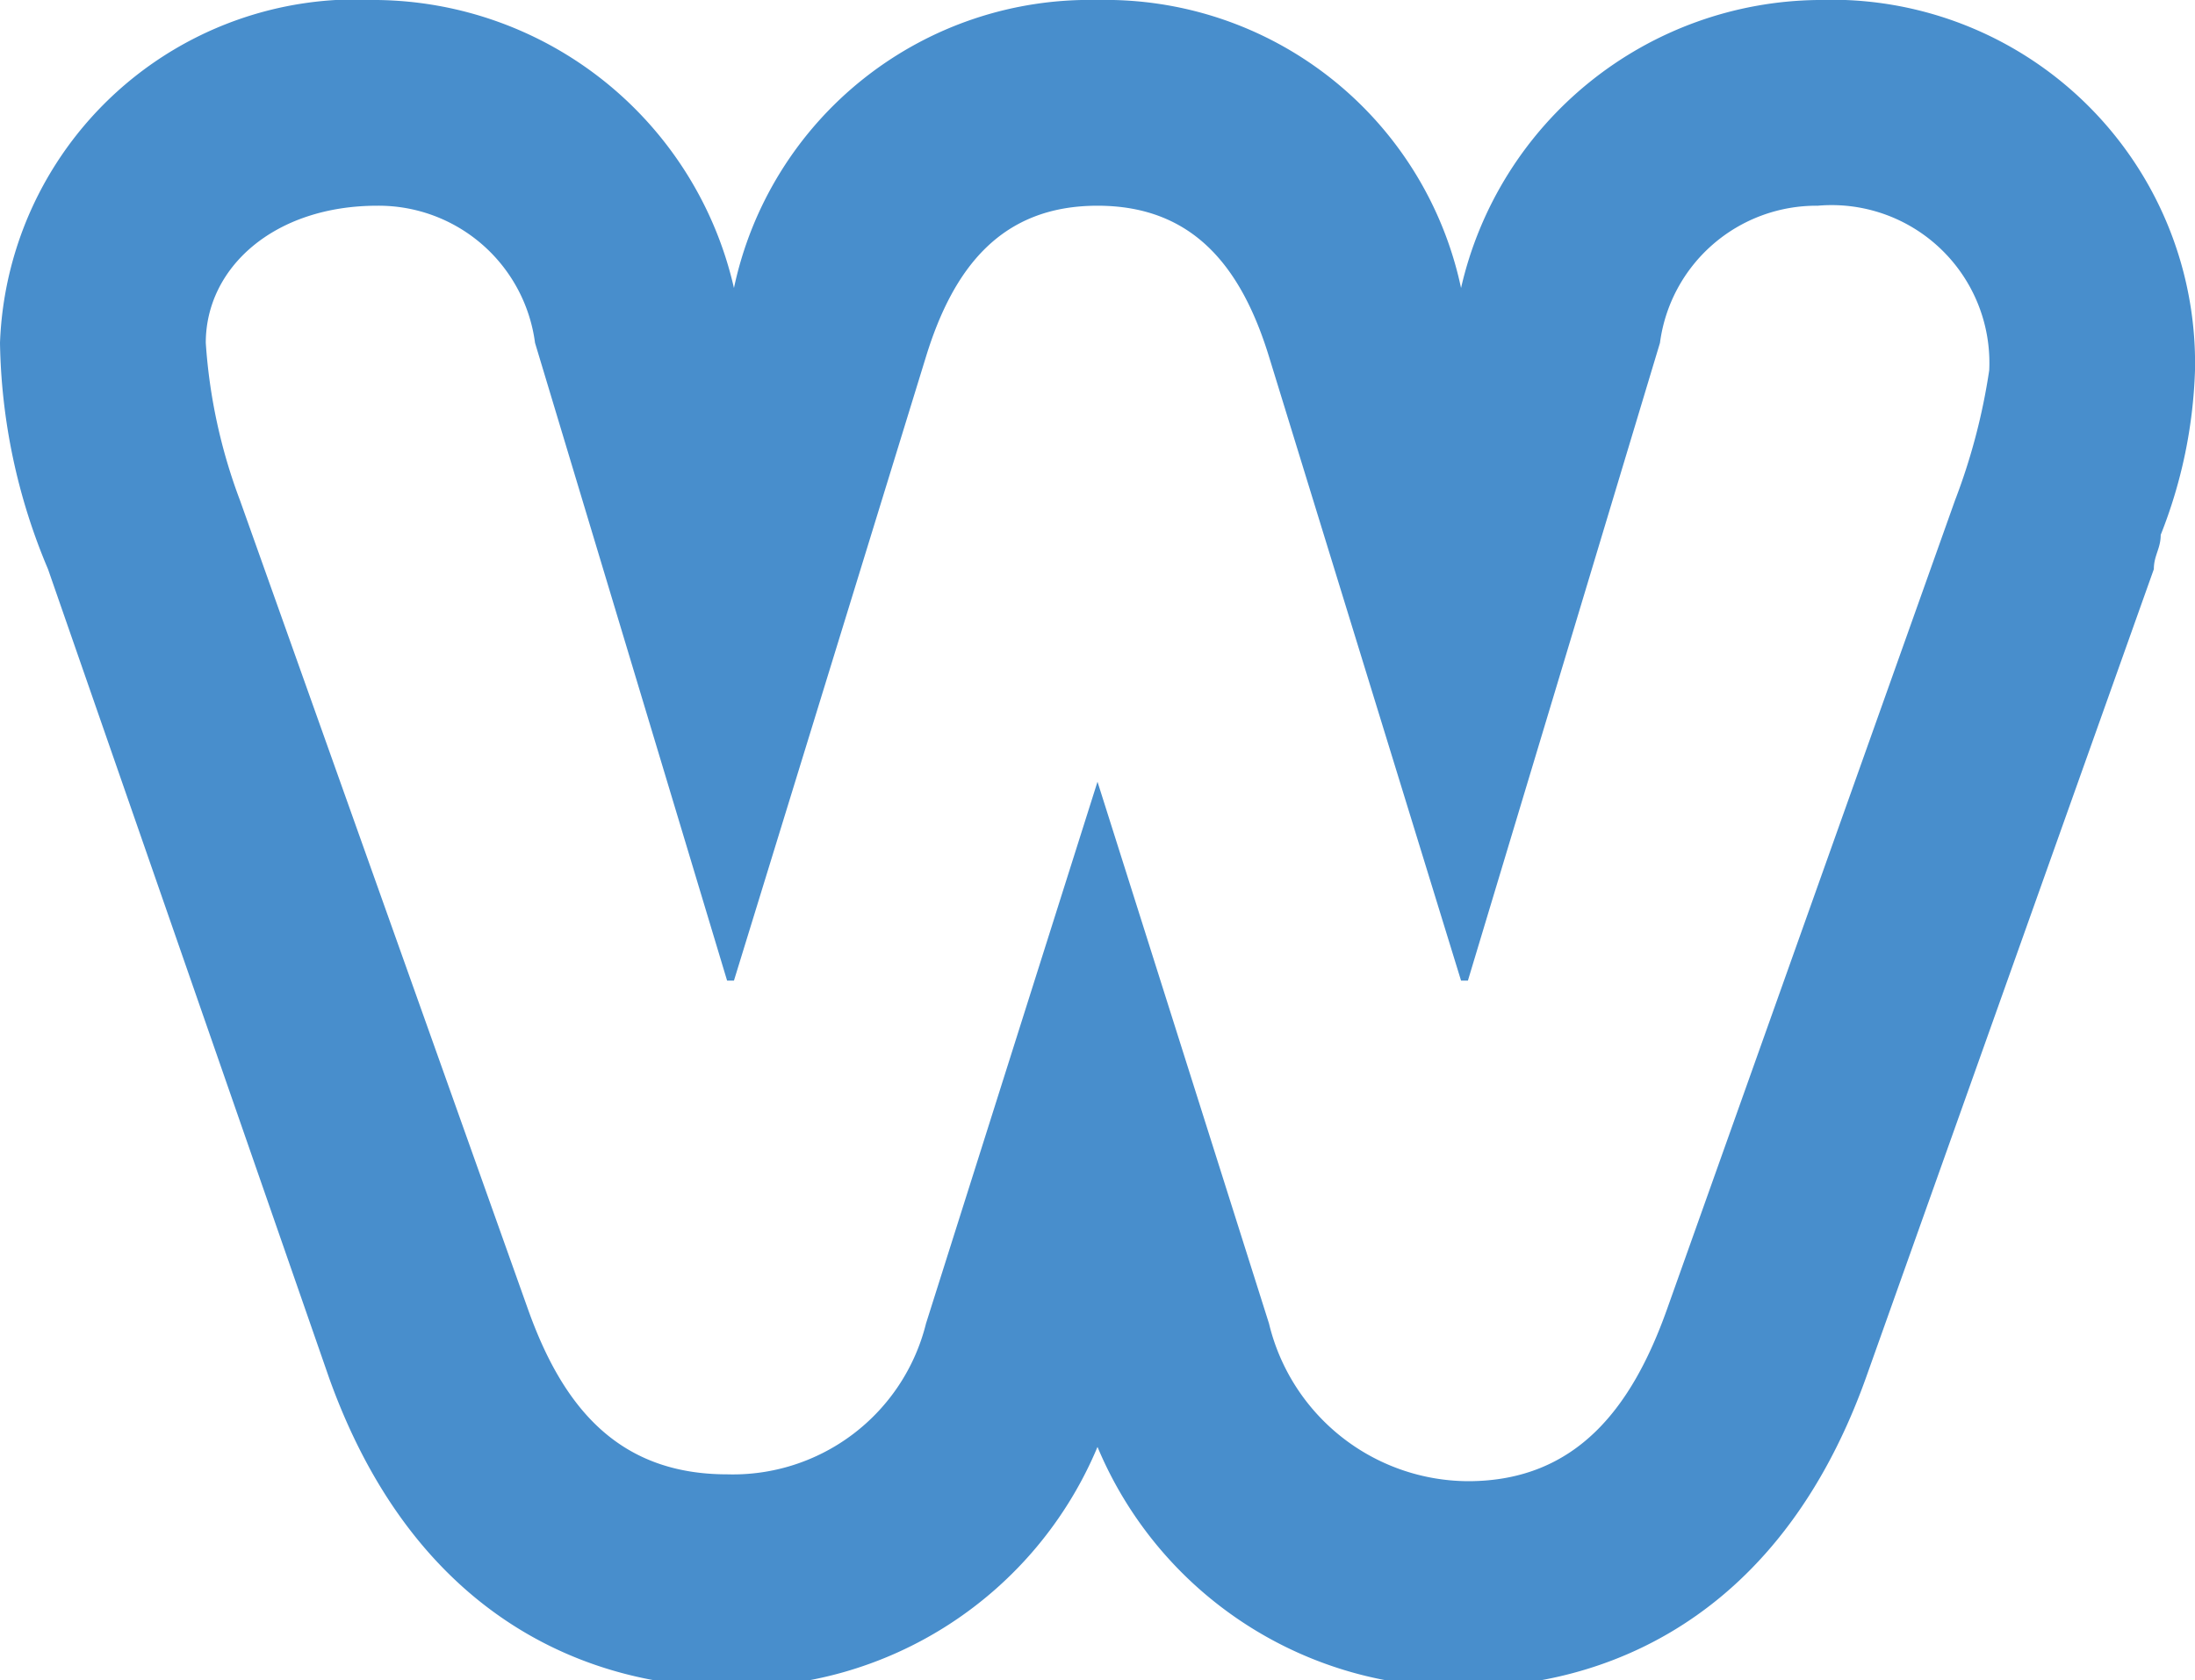
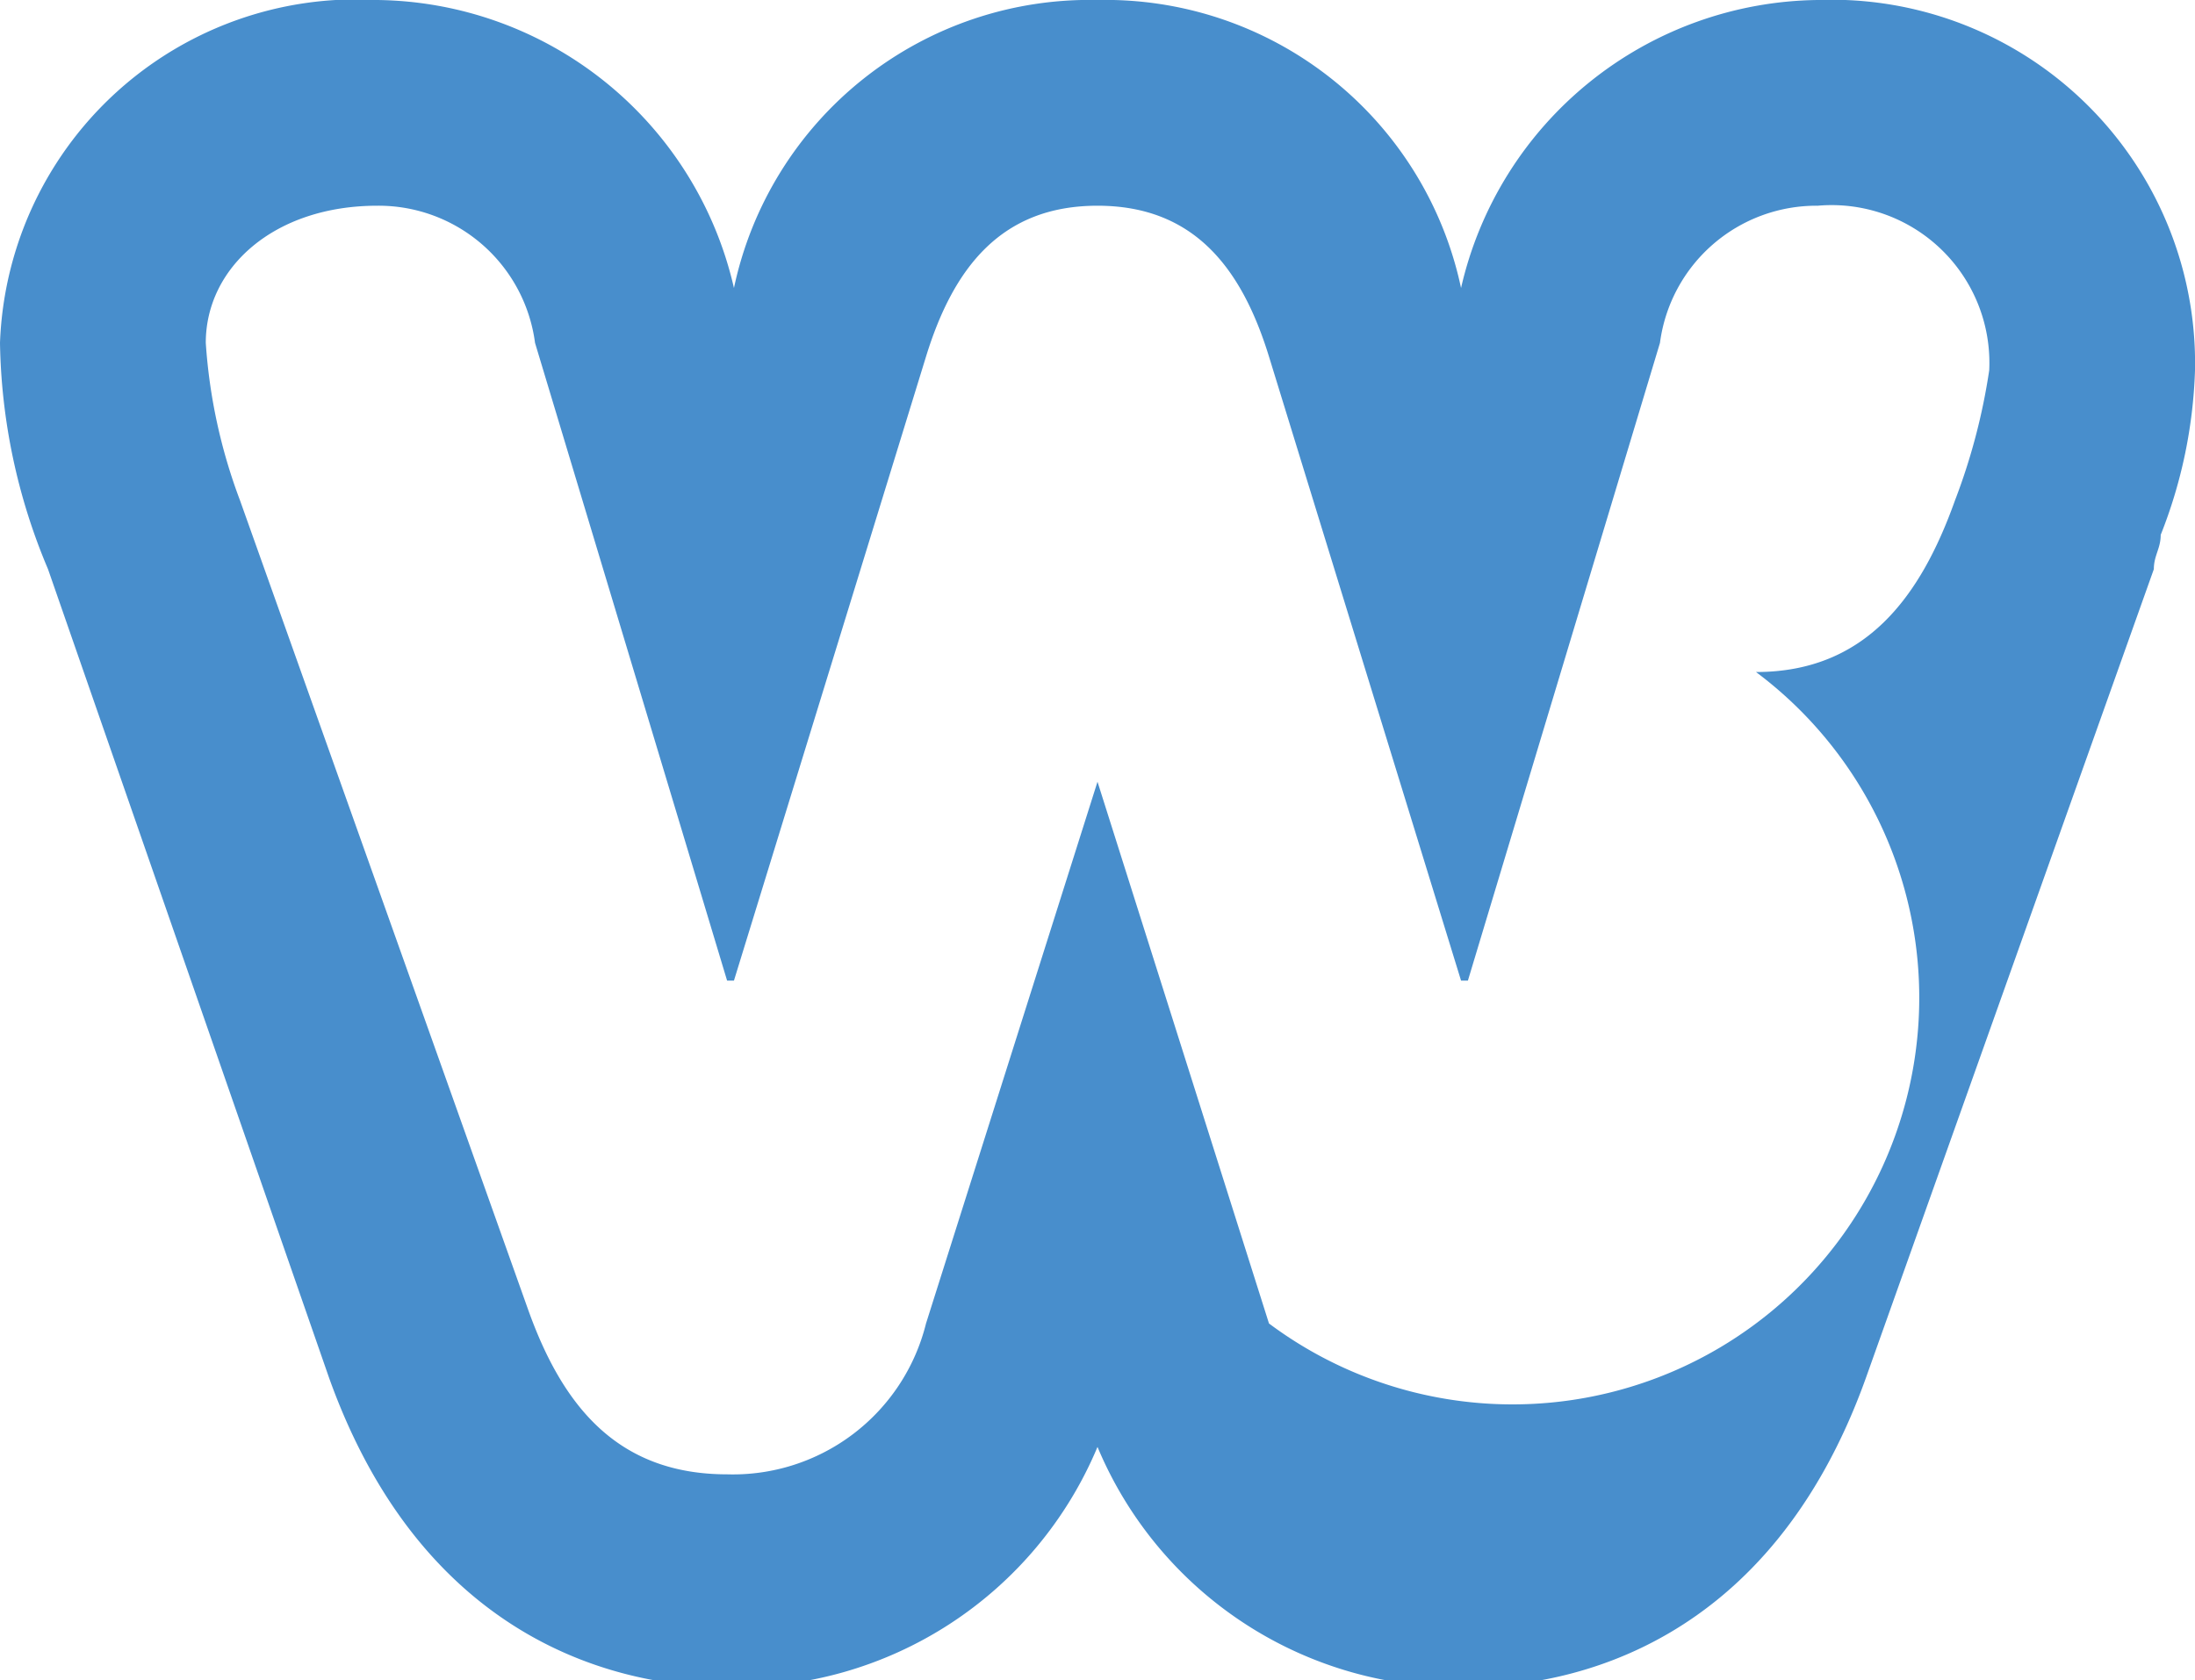
<svg xmlns="http://www.w3.org/2000/svg" viewBox="0 0 32 24.5">
-   <path d="M26.5,3.7a5.4,5.4,0,0,0-5.2,4.2A5.3,5.3,0,0,0,16,3.7a5.3,5.3,0,0,0-5.3,4.2A5.4,5.4,0,0,0,5.5,3.7,5.2,5.2,0,0,0,0,8.7,8.8,8.8,0,0,0,.7,12L4.8,23.8c1.4,3.9,4.3,4.5,5.8,4.5A5.7,5.7,0,0,0,16,24.8a5.7,5.7,0,0,0,5.4,3.5c1.5,0,4.4-.6,5.8-4.5L31.4,12h0c0-.2.1-.3.1-.5A7.1,7.1,0,0,0,32,9.1,5.3,5.3,0,0,0,26.5,3.7Zm2,7.3L24.3,22.8c-.5,1.4-1.3,2.5-2.9,2.5A3,3,0,0,1,18.5,23L16,15.1h0L13.5,23a2.9,2.9,0,0,1-2.9,2.2c-1.6,0-2.4-1-2.9-2.4L3.5,11A8,8,0,0,1,3,8.7c0-1.1,1-2,2.5-2a2.3,2.3,0,0,1,2.3,2L10.6,18h.1l2.8-9.1c.4-1.3,1.1-2.2,2.5-2.2s2.1.9,2.5,2.2L21.3,18h.1l2.8-9.3a2.3,2.3,0,0,1,2.3-2A2.3,2.3,0,0,1,29,9.1a9,9,0,0,1-.5,1.9Z" transform="translate(0 -3.7)" fill="#488ecc" />
+   <path d="M26.5,3.7a5.4,5.4,0,0,0-5.2,4.2A5.3,5.3,0,0,0,16,3.7a5.3,5.3,0,0,0-5.3,4.2A5.4,5.4,0,0,0,5.5,3.7,5.2,5.2,0,0,0,0,8.7,8.8,8.8,0,0,0,.7,12L4.8,23.8c1.4,3.9,4.3,4.5,5.8,4.5A5.7,5.7,0,0,0,16,24.8a5.7,5.7,0,0,0,5.4,3.5c1.5,0,4.4-.6,5.8-4.5L31.4,12h0c0-.2.1-.3.1-.5A7.1,7.1,0,0,0,32,9.1,5.3,5.3,0,0,0,26.5,3.7Zm2,7.3c-.5,1.4-1.3,2.5-2.9,2.5A3,3,0,0,1,18.5,23L16,15.1h0L13.5,23a2.9,2.9,0,0,1-2.9,2.2c-1.6,0-2.4-1-2.9-2.4L3.5,11A8,8,0,0,1,3,8.7c0-1.1,1-2,2.5-2a2.3,2.3,0,0,1,2.3,2L10.6,18h.1l2.8-9.1c.4-1.3,1.1-2.2,2.5-2.2s2.1.9,2.5,2.2L21.3,18h.1l2.8-9.3a2.3,2.3,0,0,1,2.3-2A2.3,2.3,0,0,1,29,9.1a9,9,0,0,1-.5,1.9Z" transform="translate(0 -3.7)" fill="#488ecc" />
</svg>